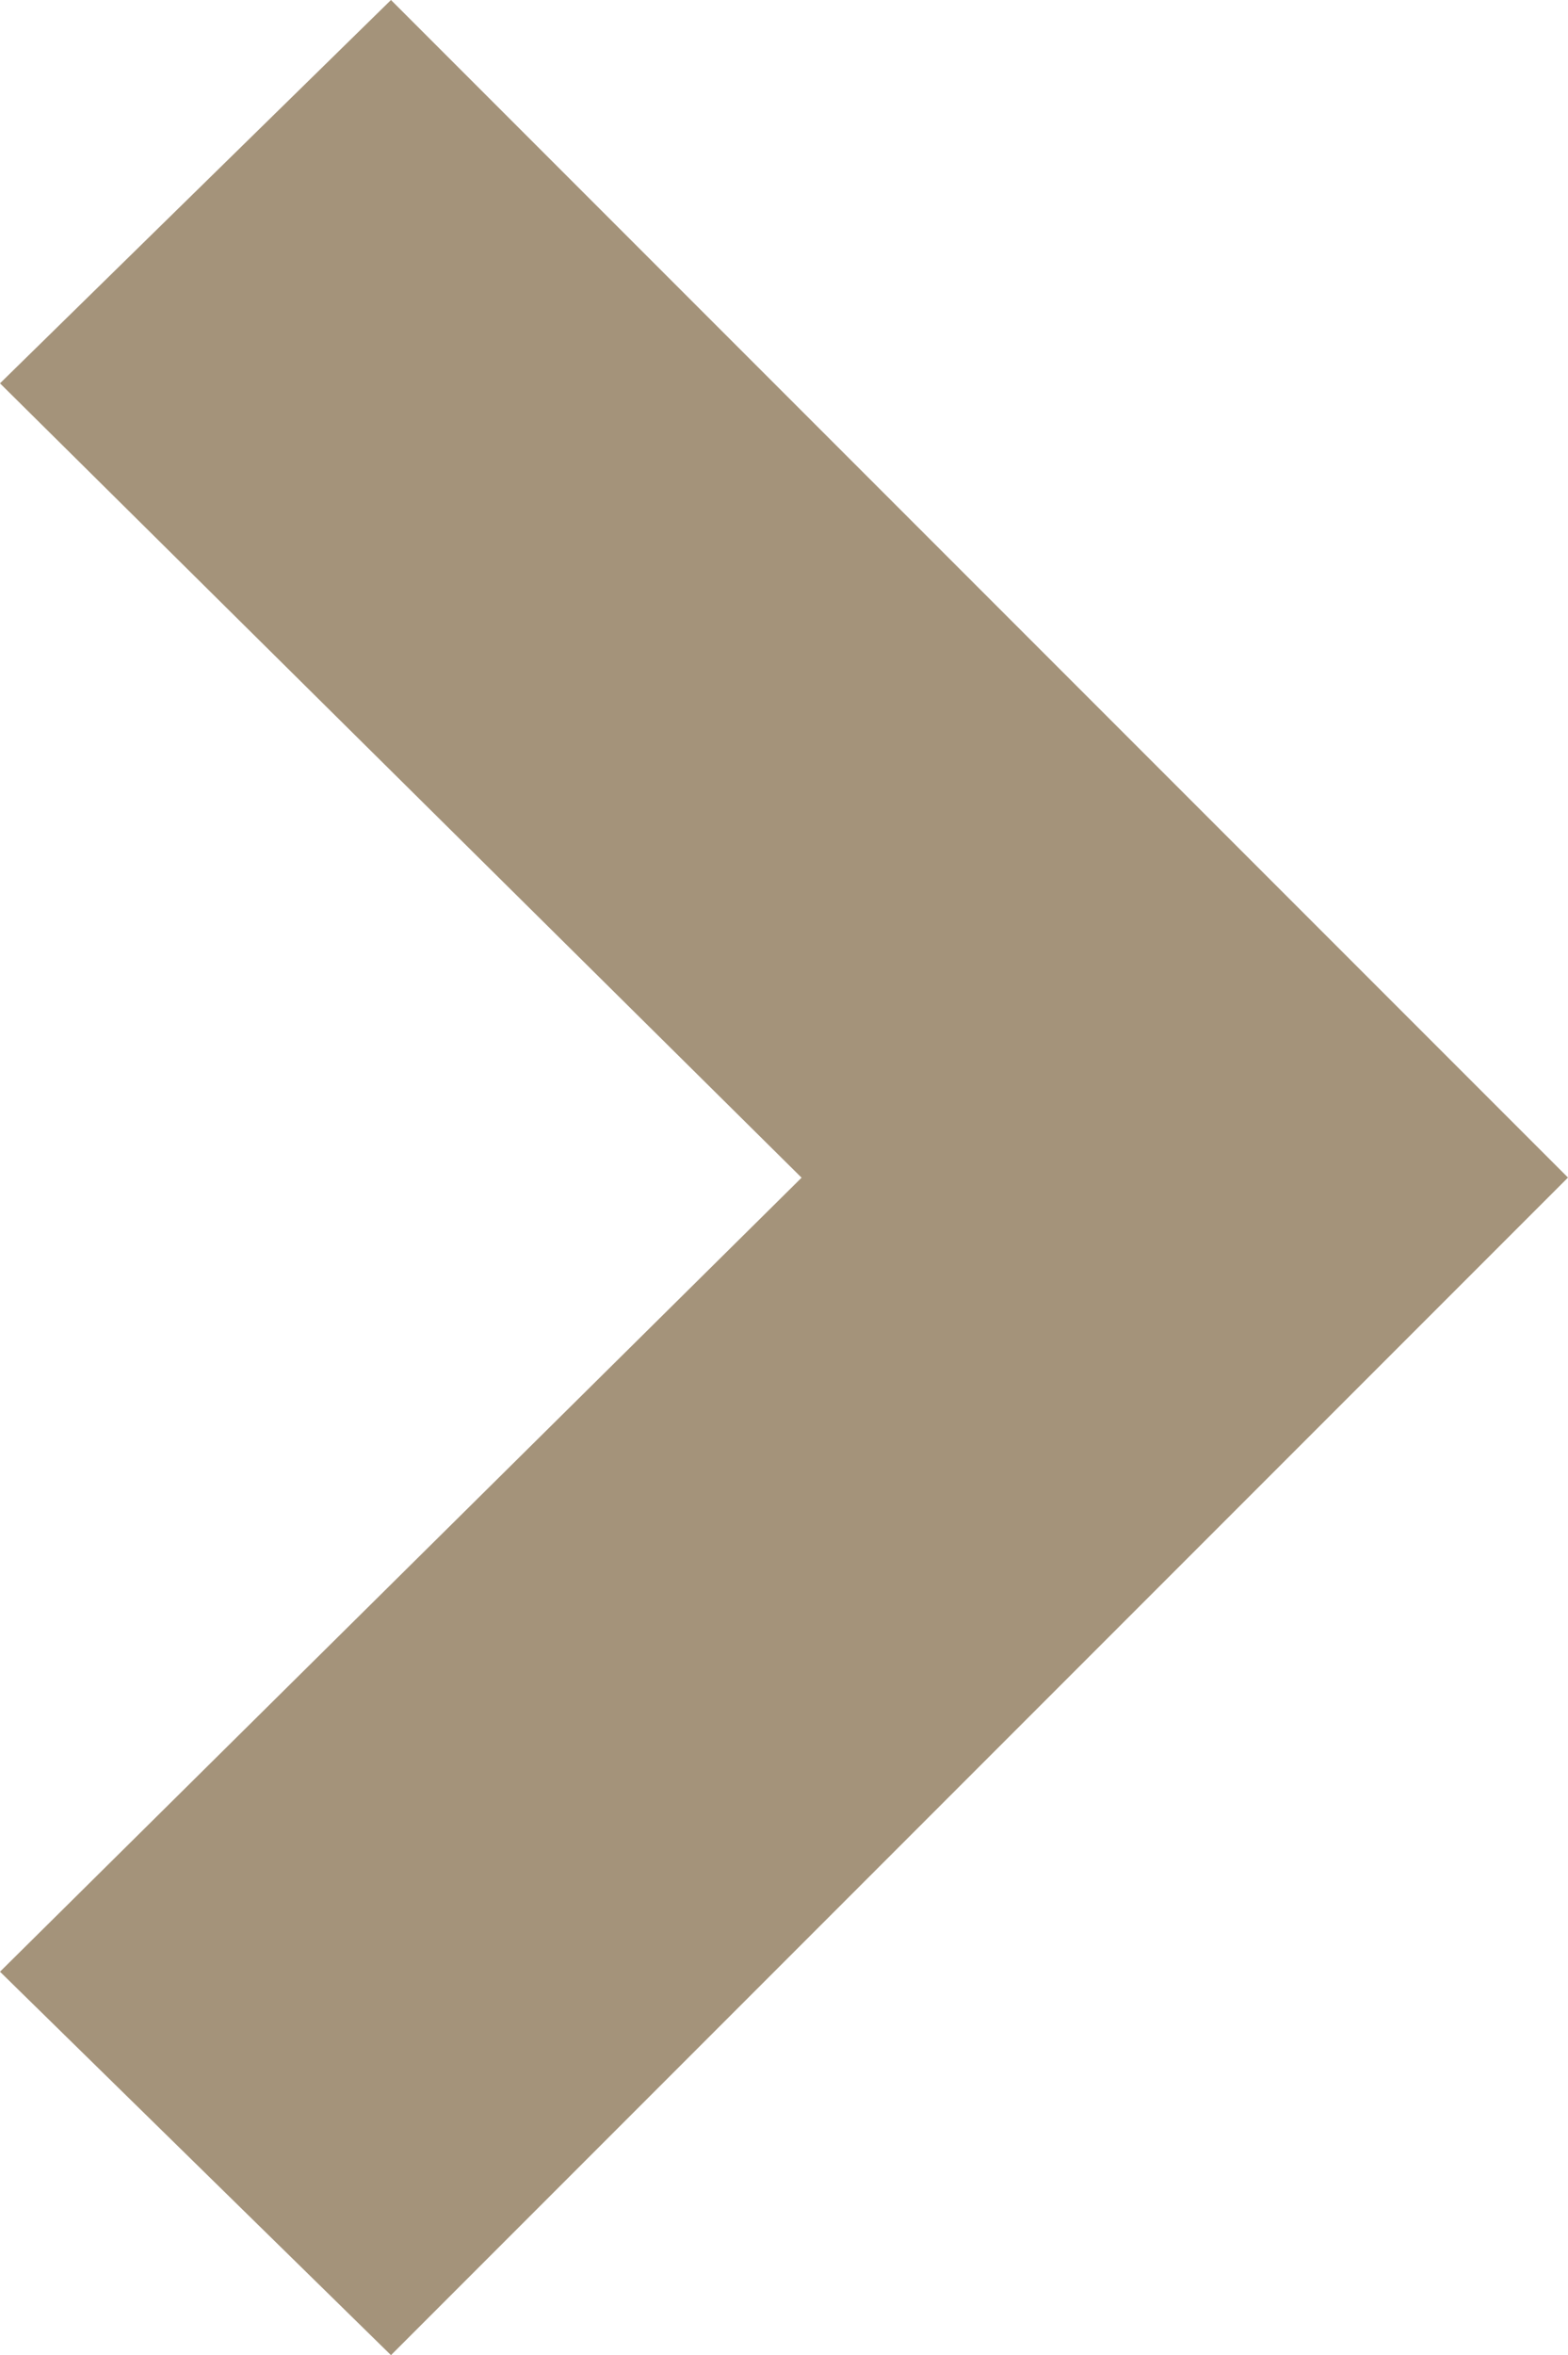
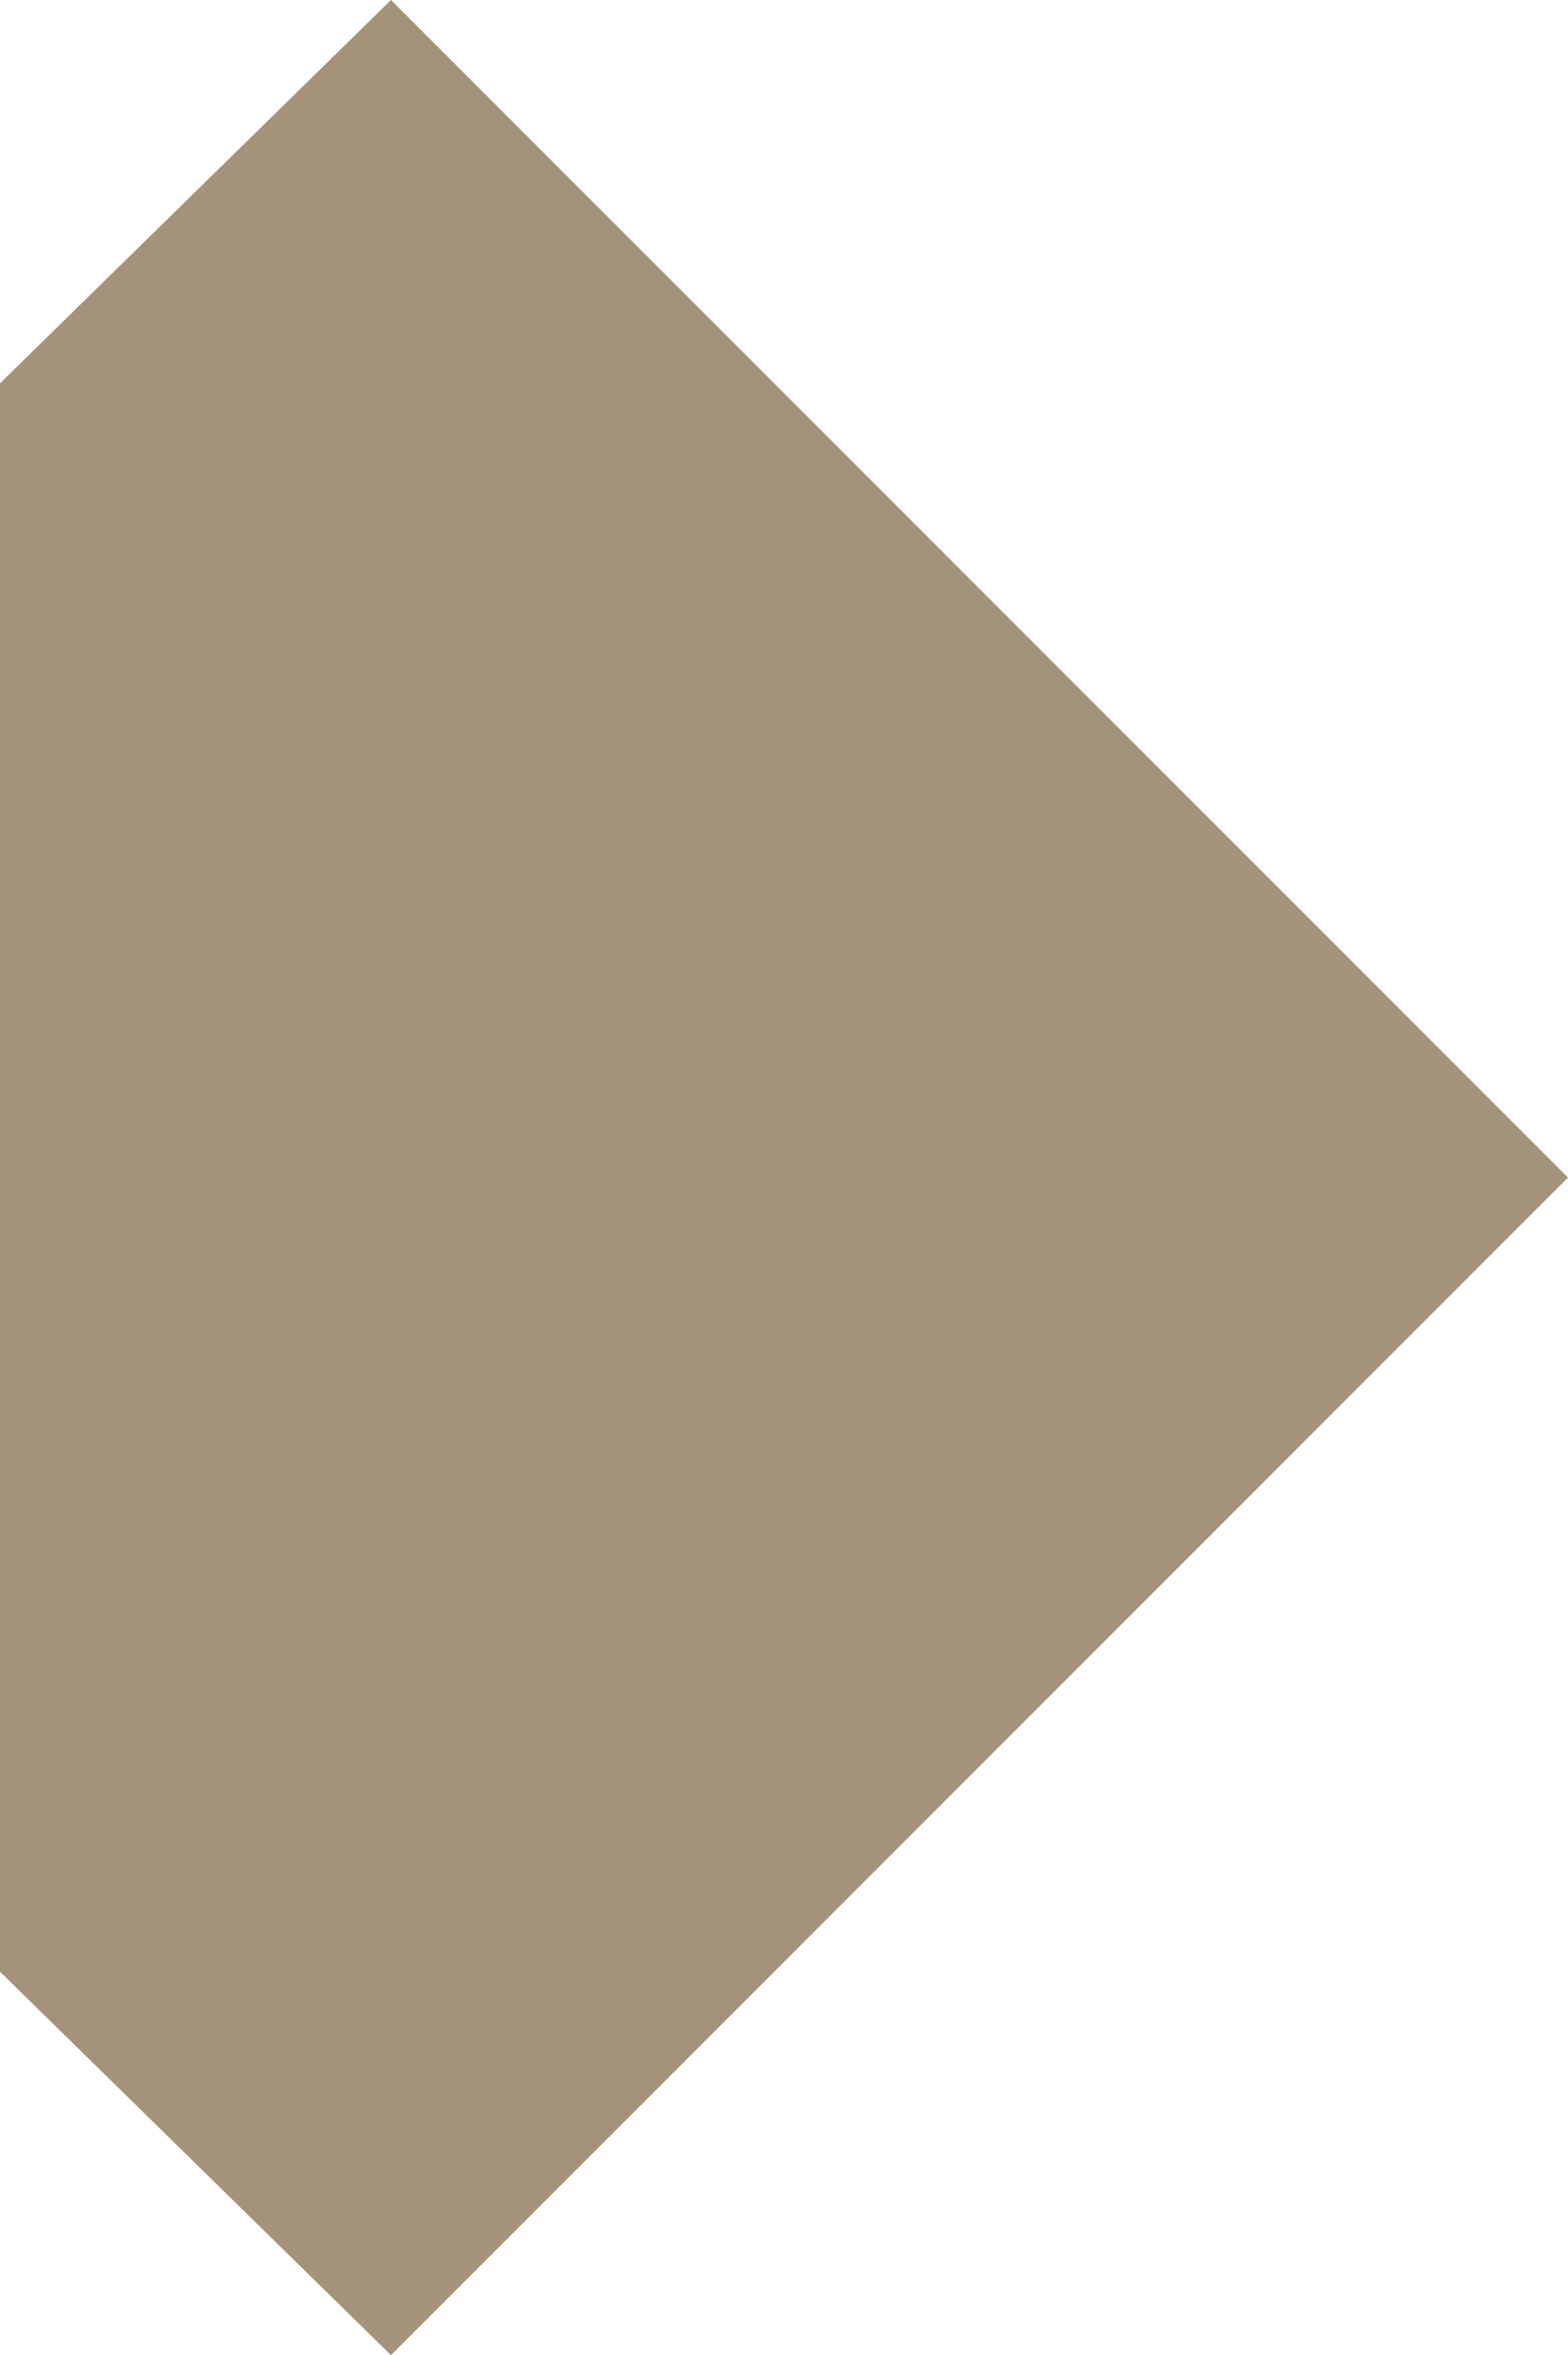
<svg xmlns="http://www.w3.org/2000/svg" width="13.824" height="20.754" viewBox="0 0 13.824 20.754">
-   <path id="Line_Arrow_Right" data-name="Line Arrow Right" d="M3.379,0,0,3.447,10.377,13.824,20.754,3.447,17.376,0l-7,7.067Z" transform="translate(0 20.754) rotate(-90)" fill="#A4937A" />
+   <path id="Line_Arrow_Right" data-name="Line Arrow Right" d="M3.379,0,0,3.447,10.377,13.824,20.754,3.447,17.376,0Z" transform="translate(0 20.754) rotate(-90)" fill="#A4937A" />
</svg>